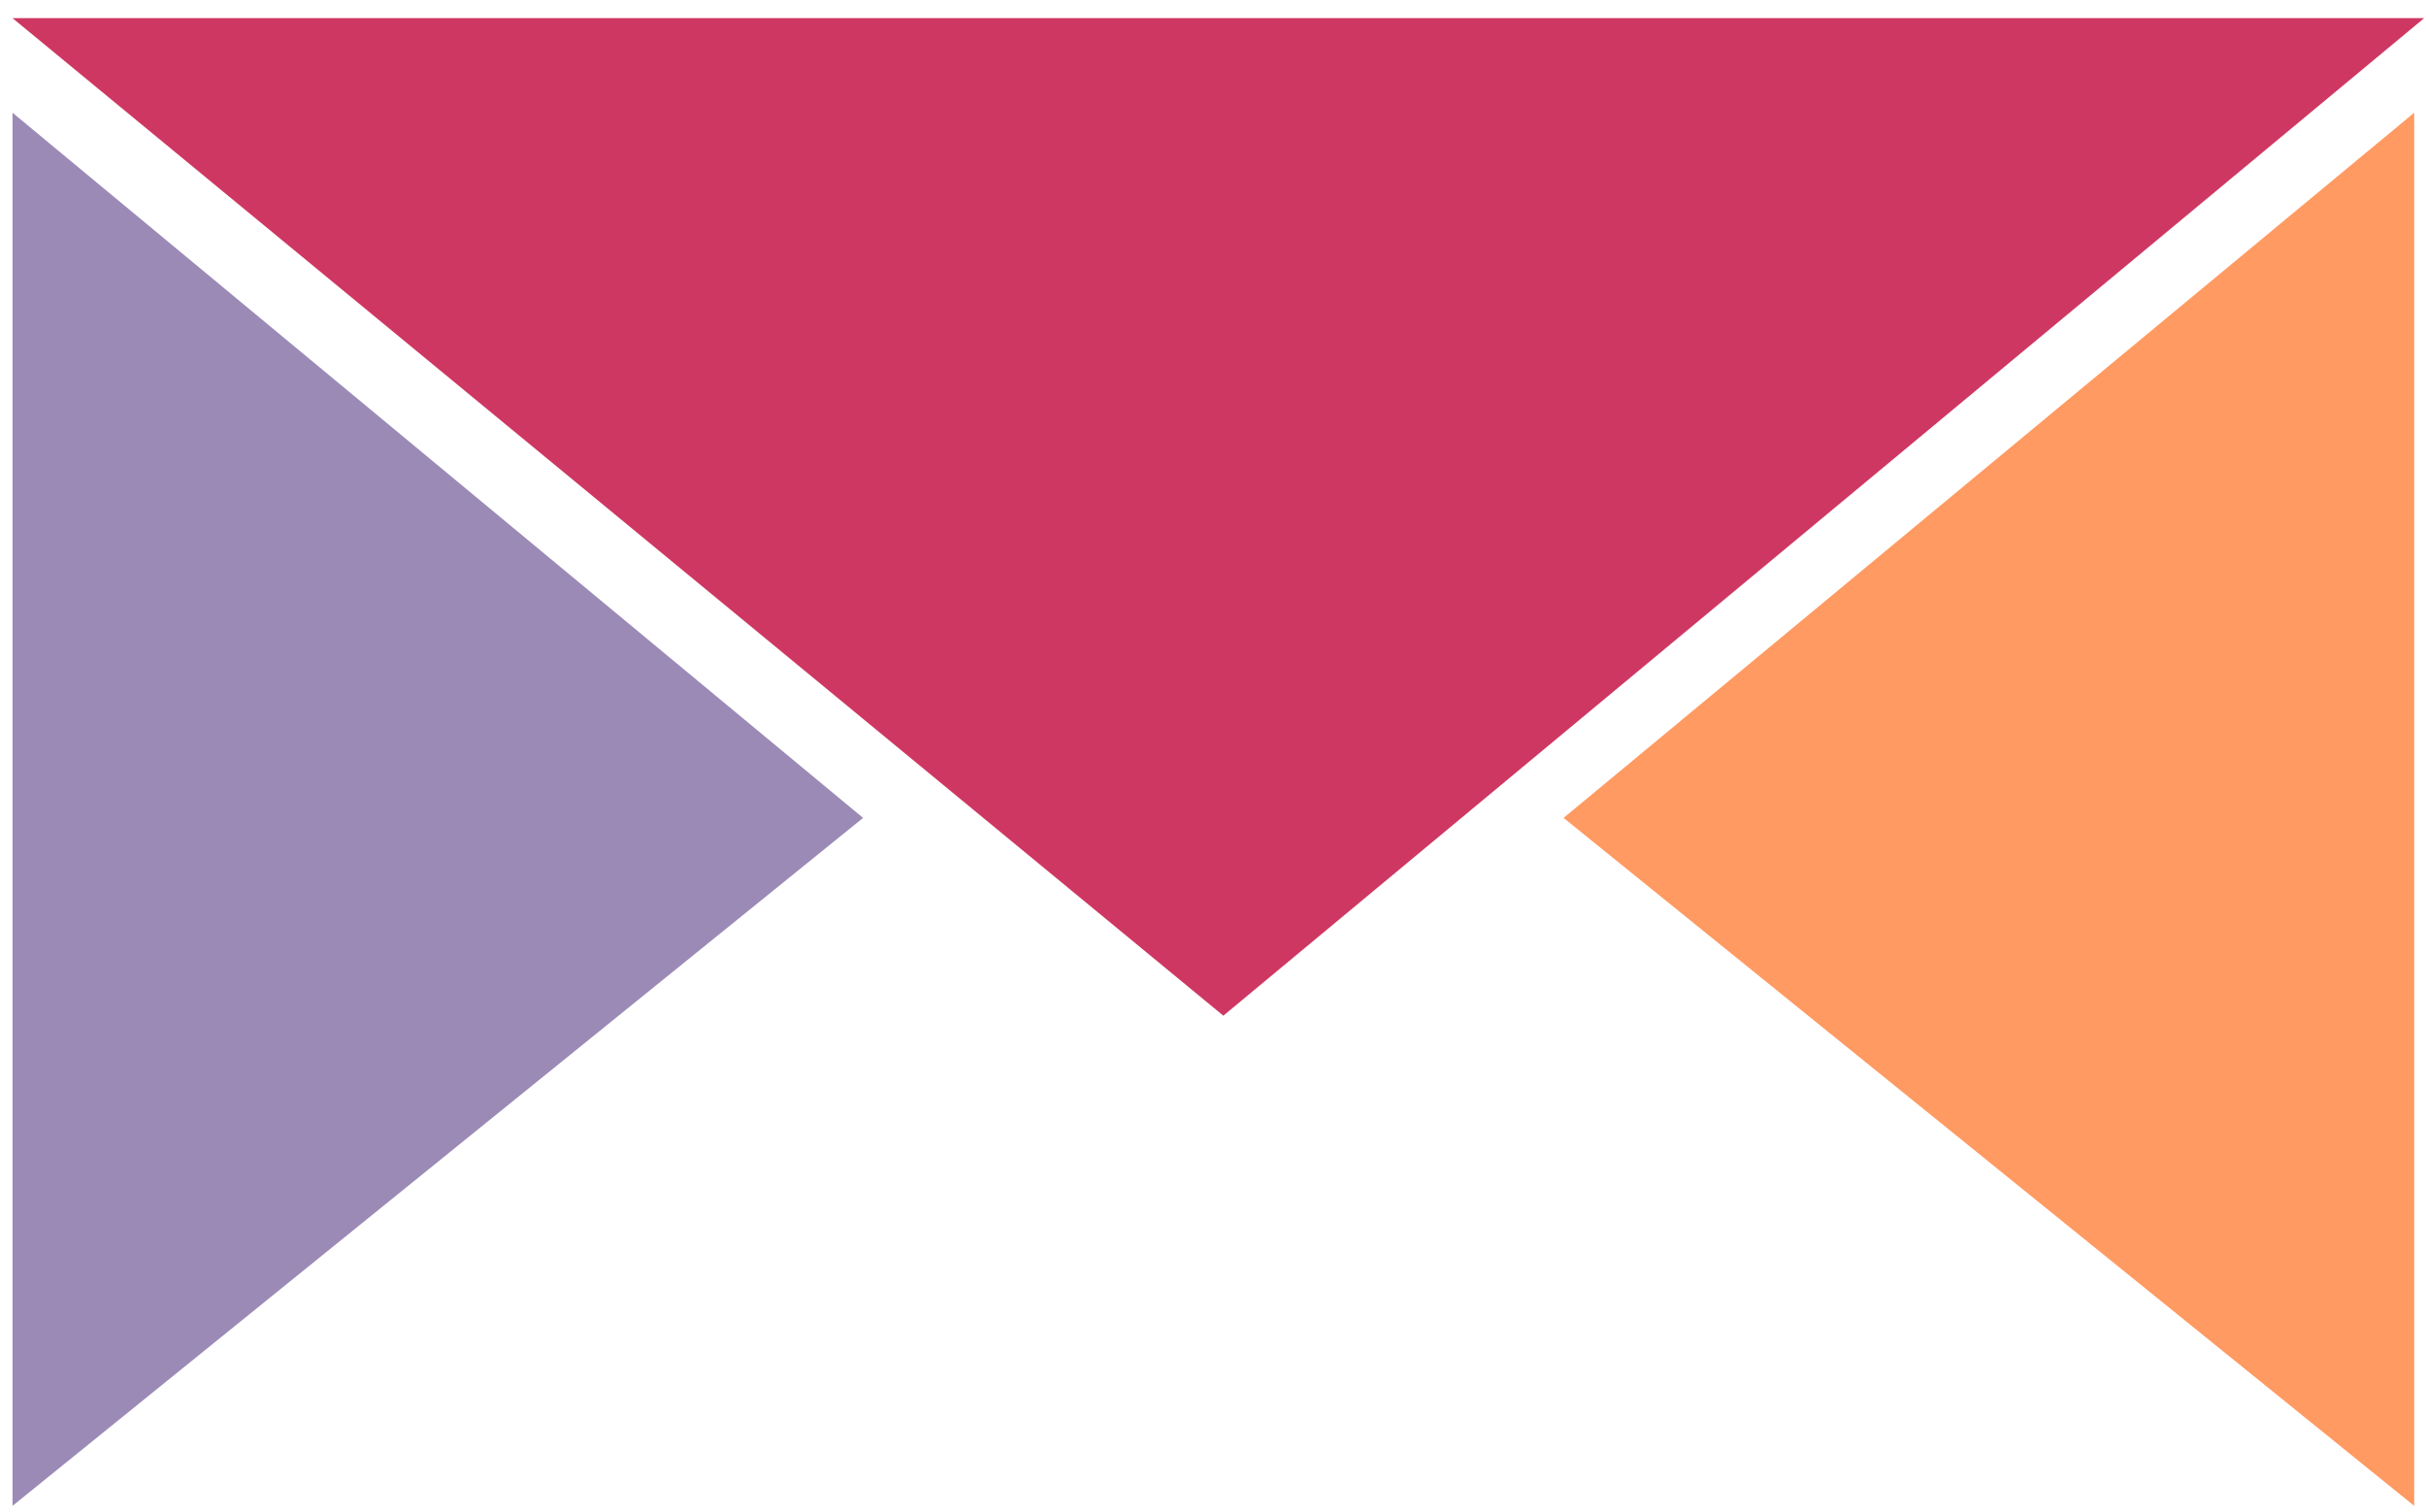
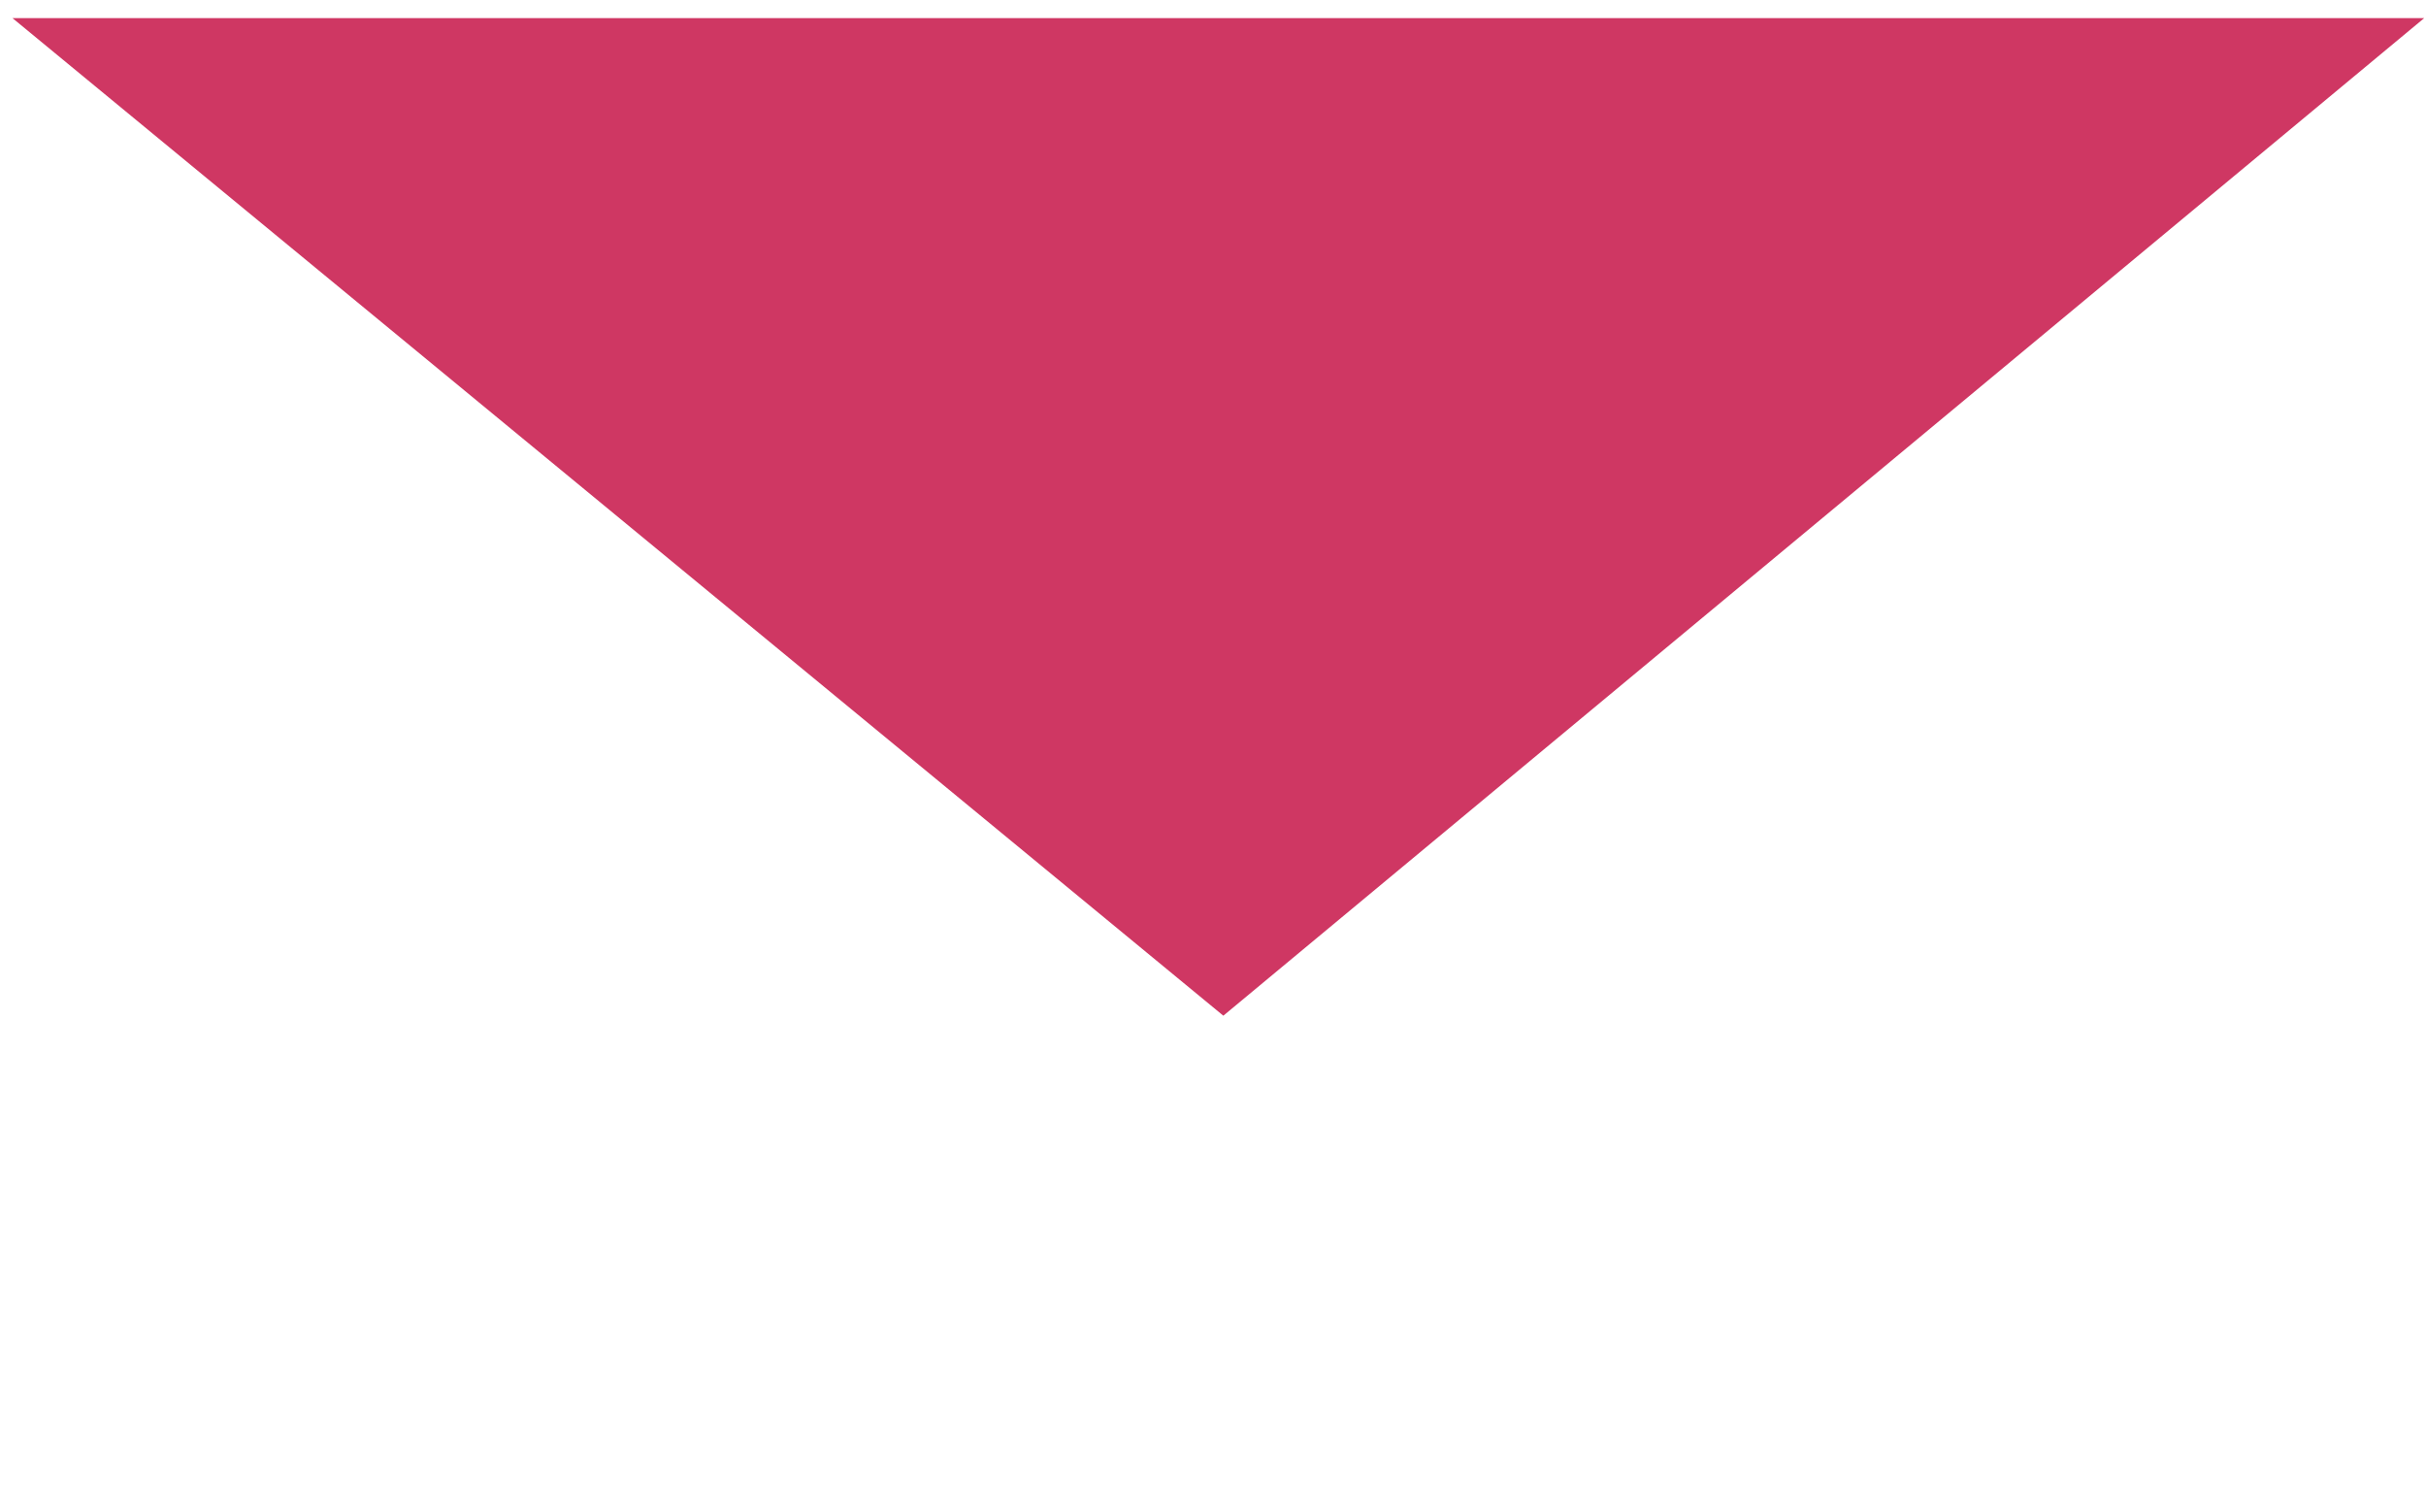
<svg xmlns="http://www.w3.org/2000/svg" width="69" height="43" viewBox="0 0 69 43" fill="none">
-   <path d="M0.356 42.826L24.548 23.261L0.356 3.206V42.826Z" fill="#9B8AB6" />
-   <path d="M68.664 42.826L44.471 23.261L68.664 3.206V42.826Z" fill="#FF9A62" />
  <path d="M34.794 28.886L0.356 0.516H68.948L34.794 28.886Z" fill="#CF3763" />
</svg>